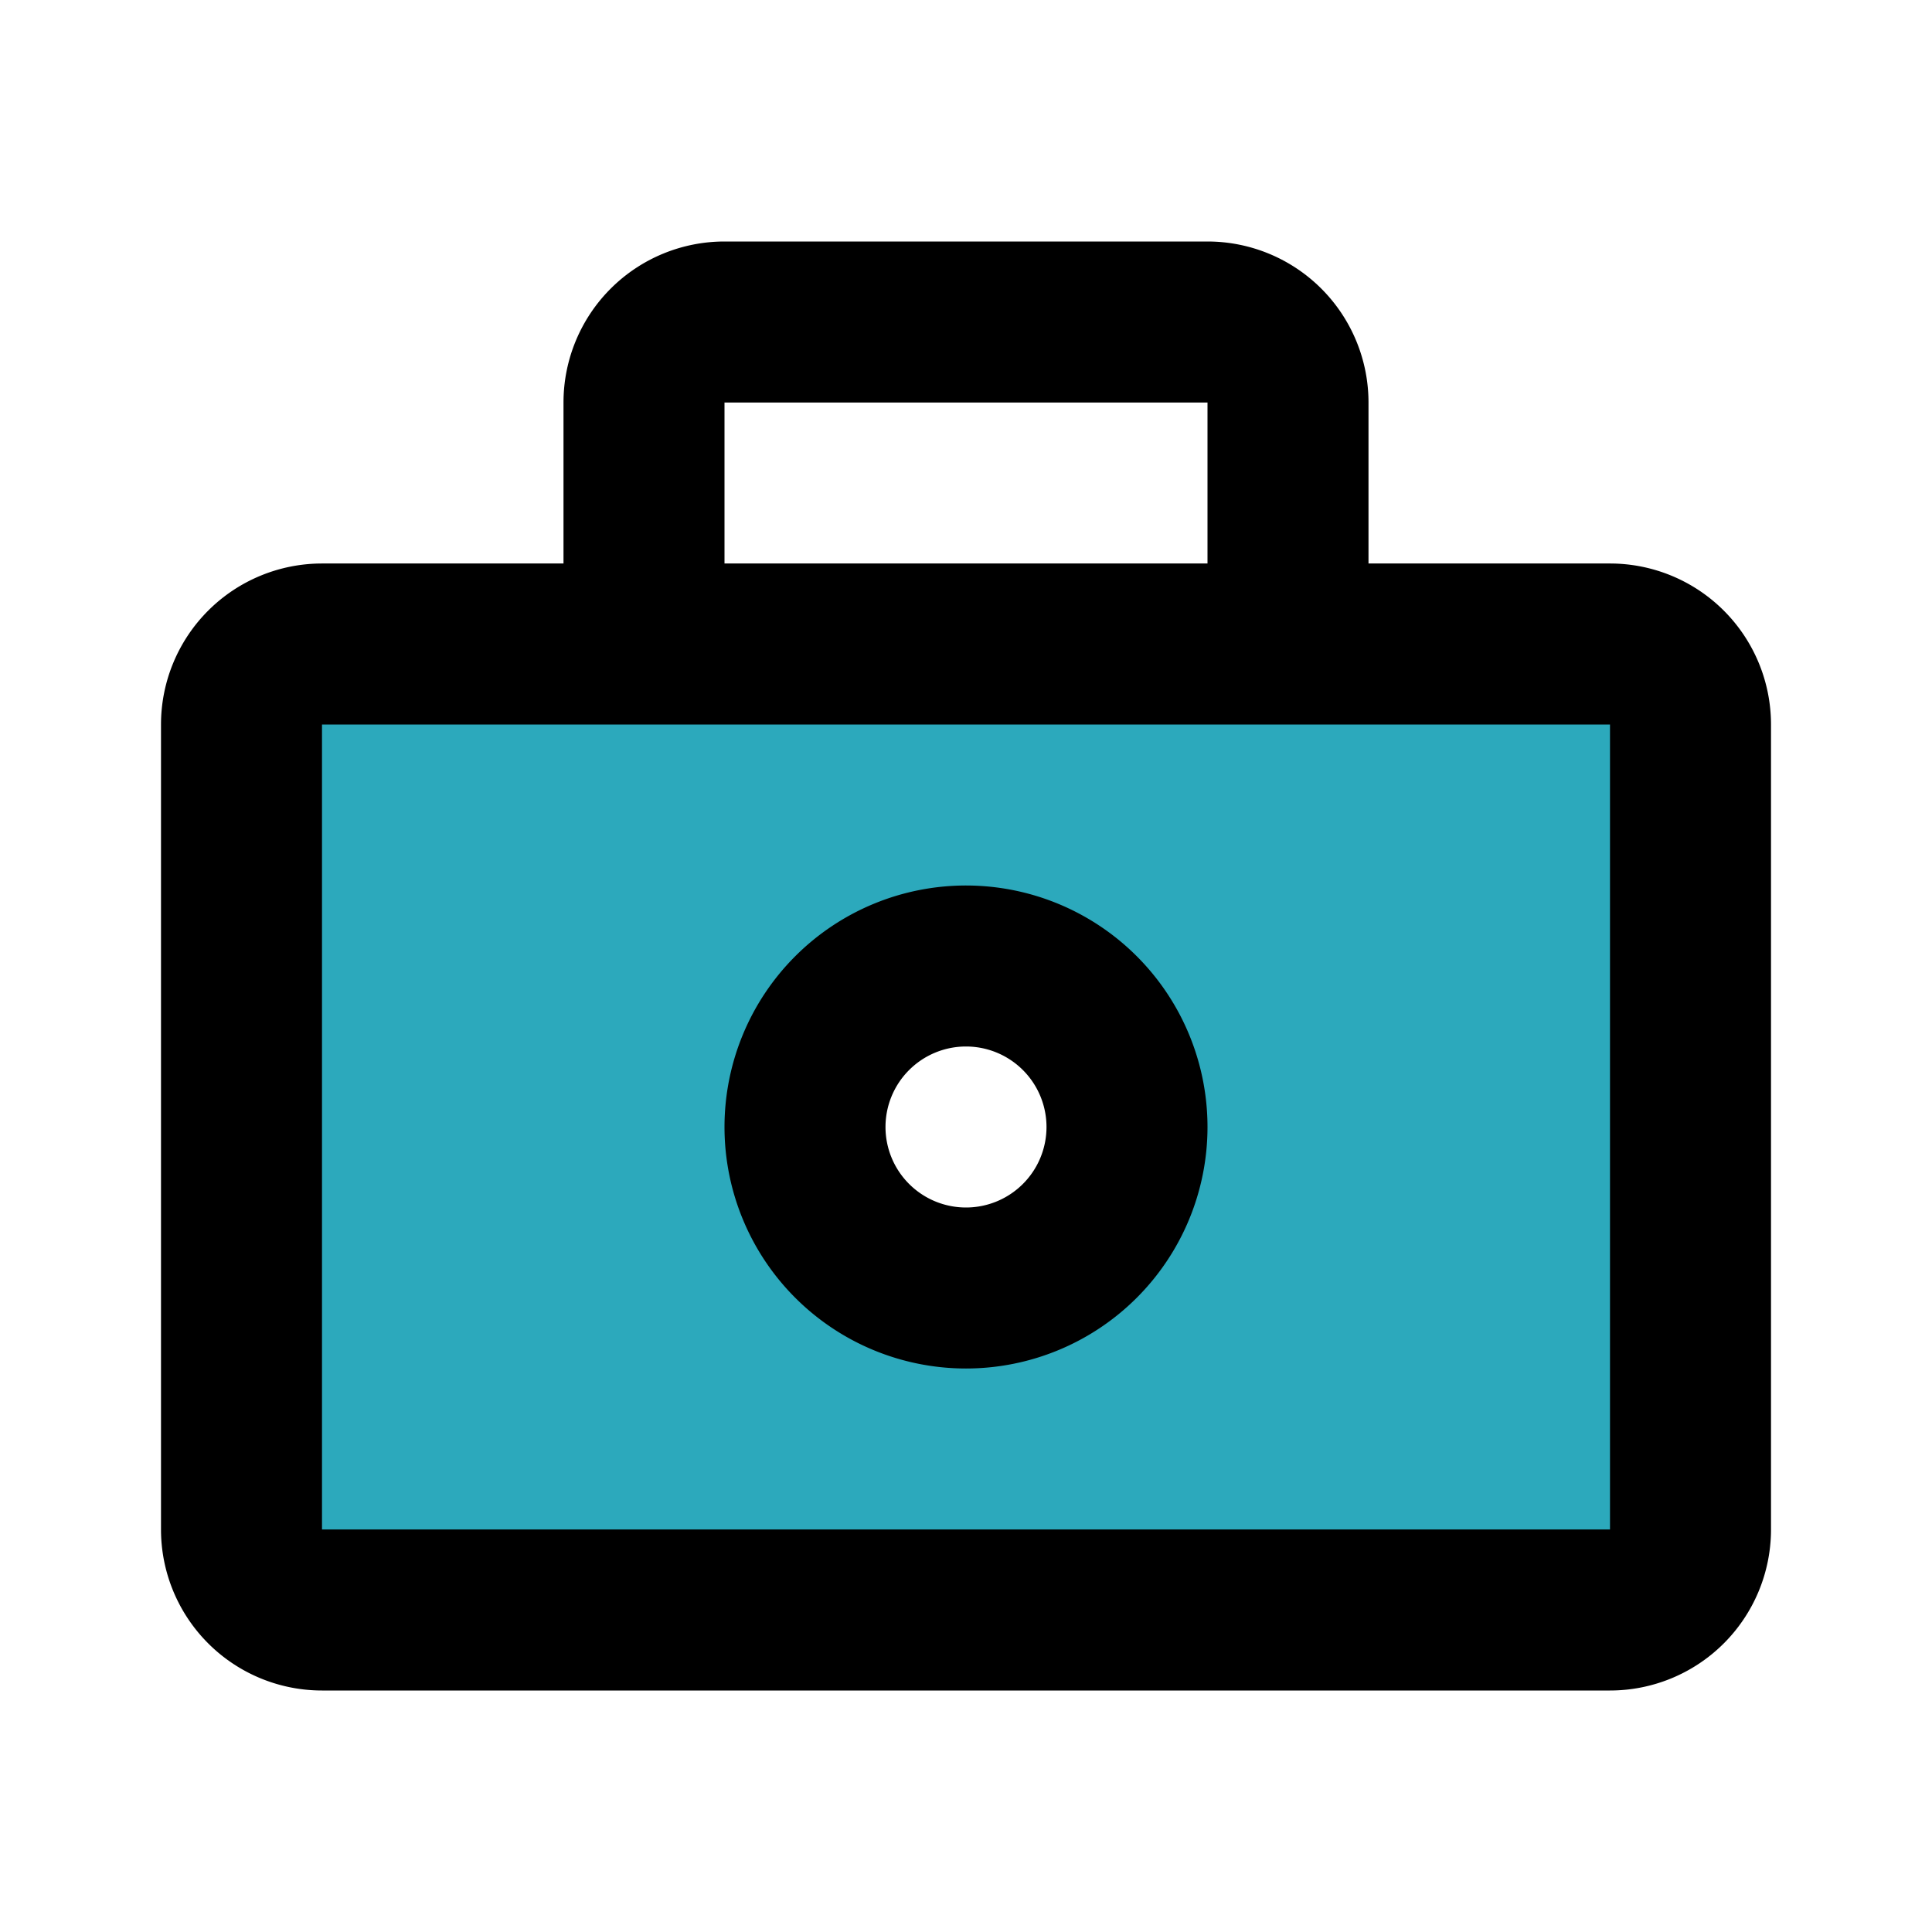
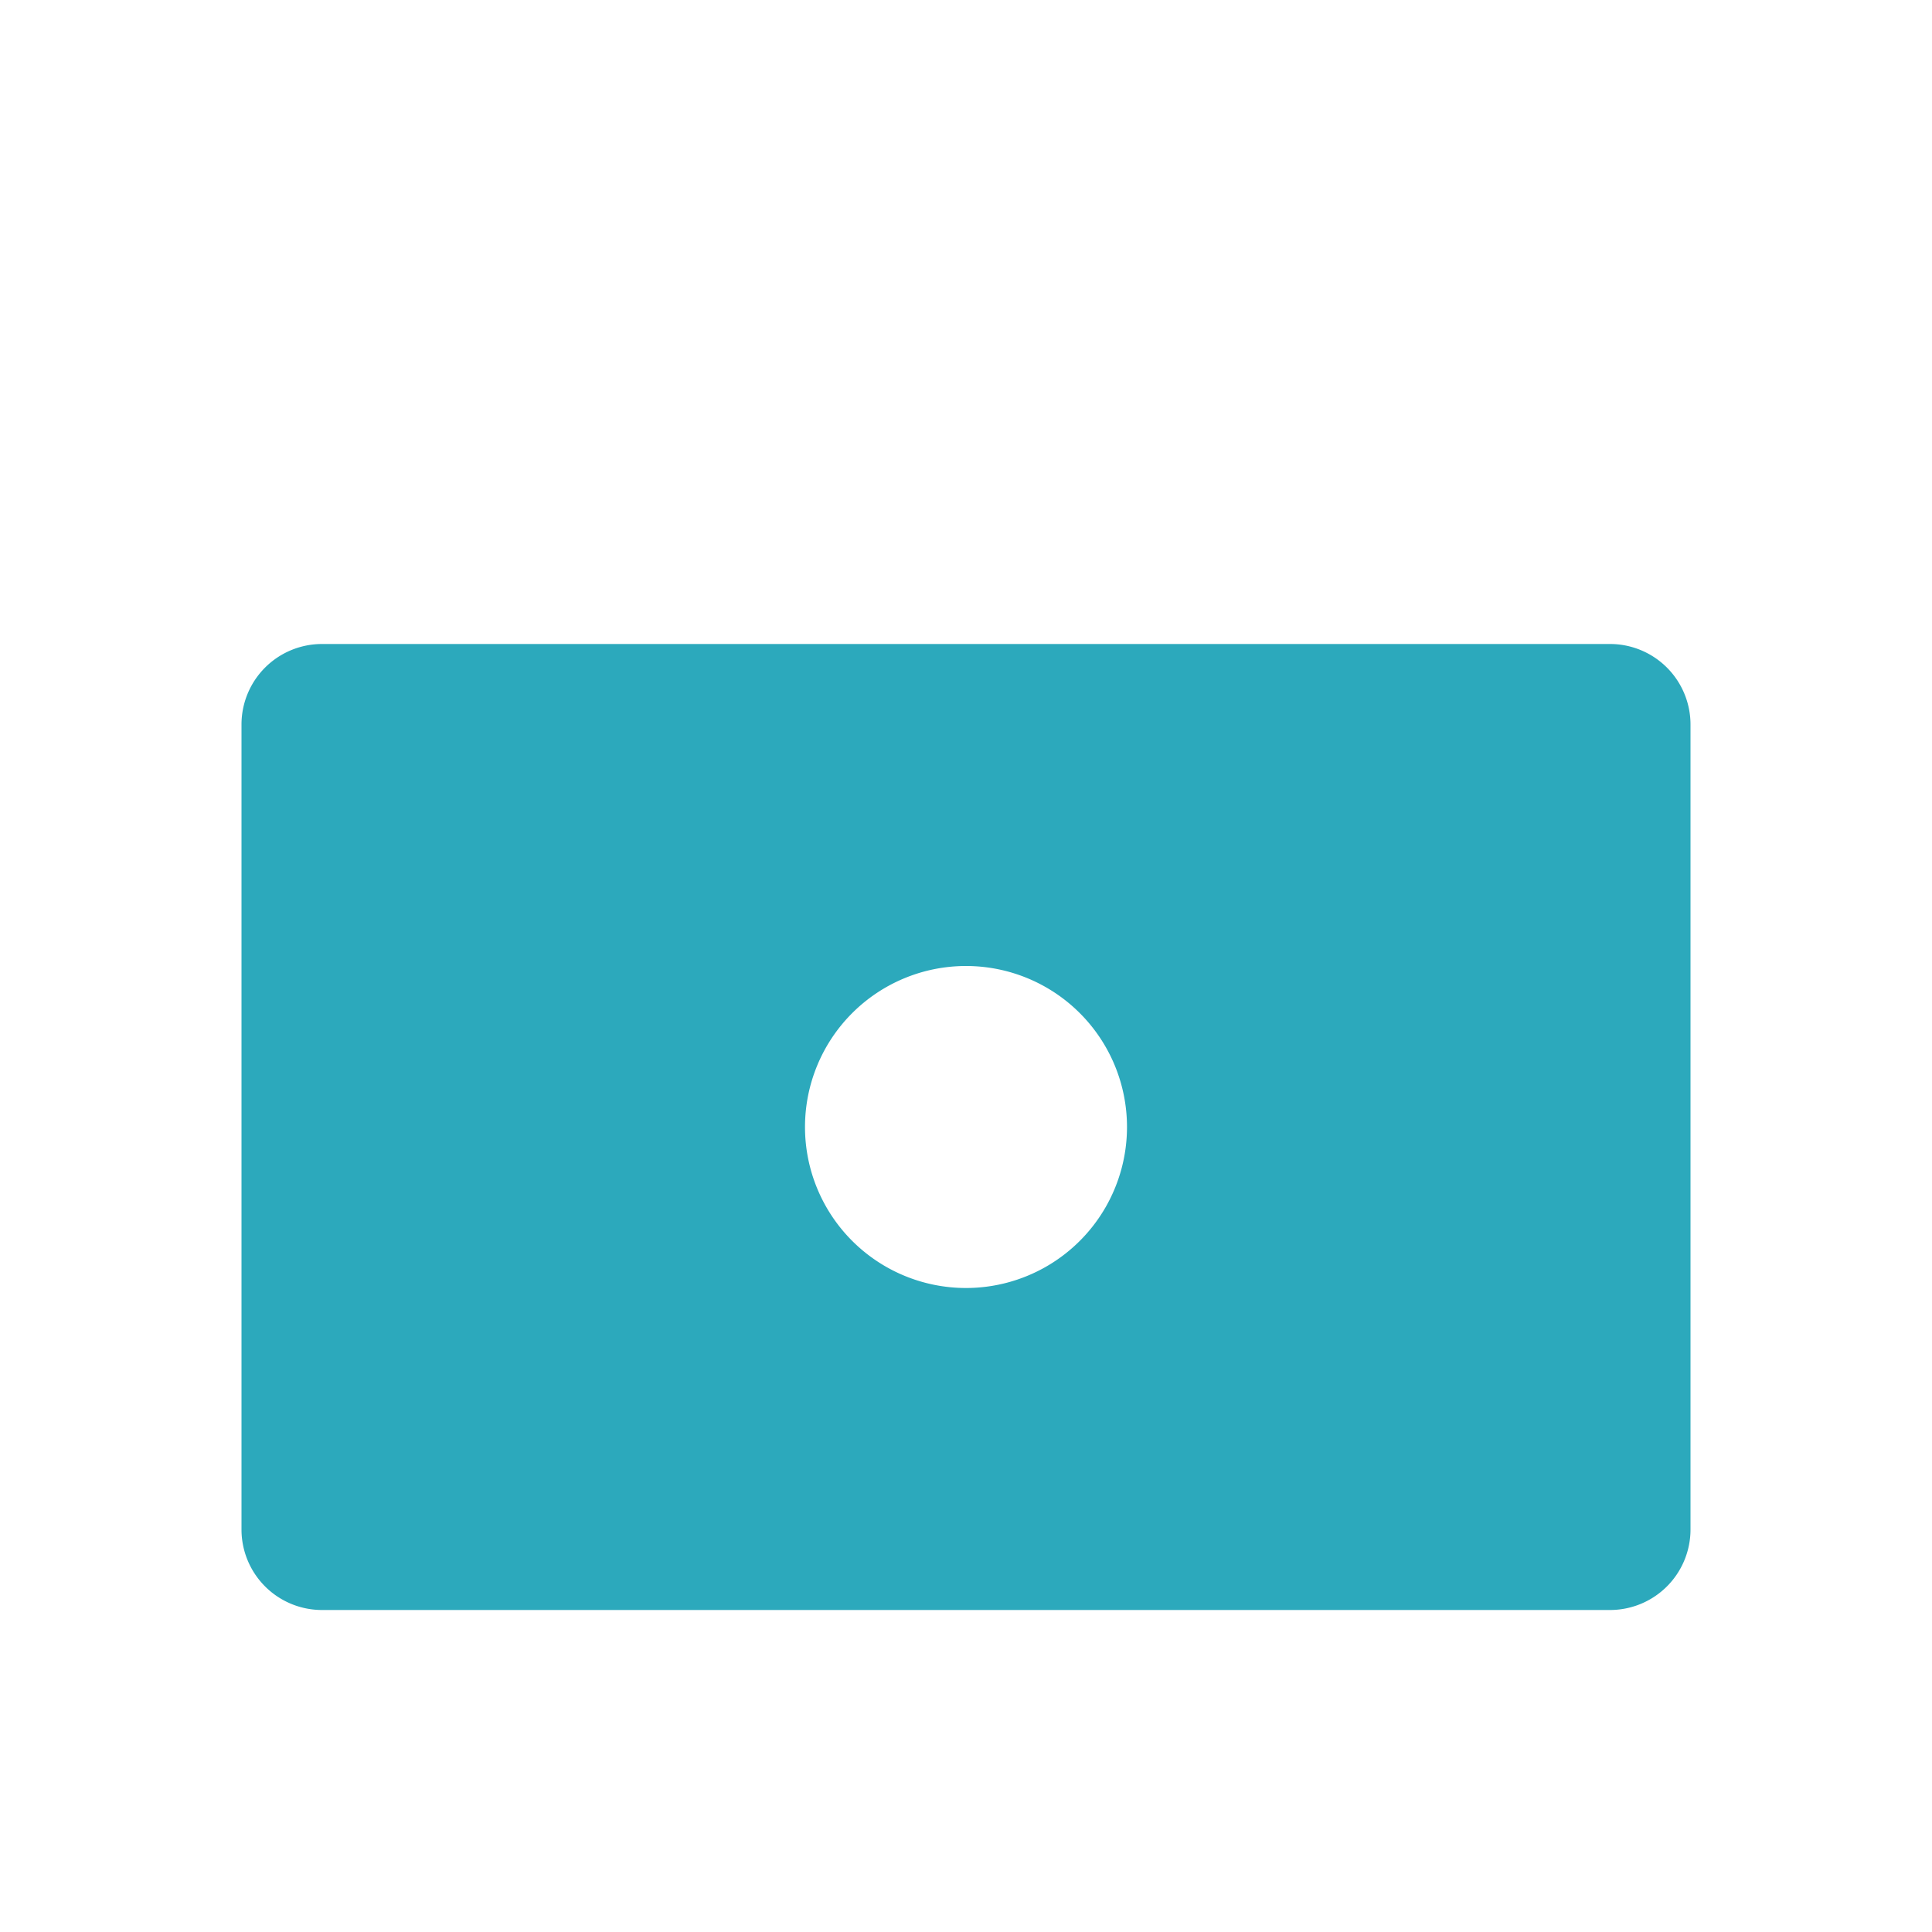
<svg xmlns="http://www.w3.org/2000/svg" fill="#000000" width="800px" height="800px" viewBox="0 0 24 24" id="first-aid-kit-2" data-name="Flat Line" class="icon flat-line">
  <path id="secondary" d="M20,8H4A1,1,0,0,0,3,9V19a1,1,0,0,0,1,1H20a1,1,0,0,0,1-1V9A1,1,0,0,0,20,8Zm-8,8a2,2,0,1,1,2-2A2,2,0,0,1,12,16Z" style="fill: rgb(44, 169, 188); stroke-width: 2;" />
-   <path id="primary" d="M14,14a2,2,0,1,1-2-2A2,2,0,0,1,14,14Zm6,6H4a1,1,0,0,1-1-1V9A1,1,0,0,1,4,8H20a1,1,0,0,1,1,1V19A1,1,0,0,1,20,20ZM8,8V5A1,1,0,0,1,9,4h6a1,1,0,0,1,1,1V8Z" style="fill: none; stroke: rgb(0, 0, 0); stroke-linecap: round; stroke-linejoin: round; stroke-width: 2;" />
</svg>